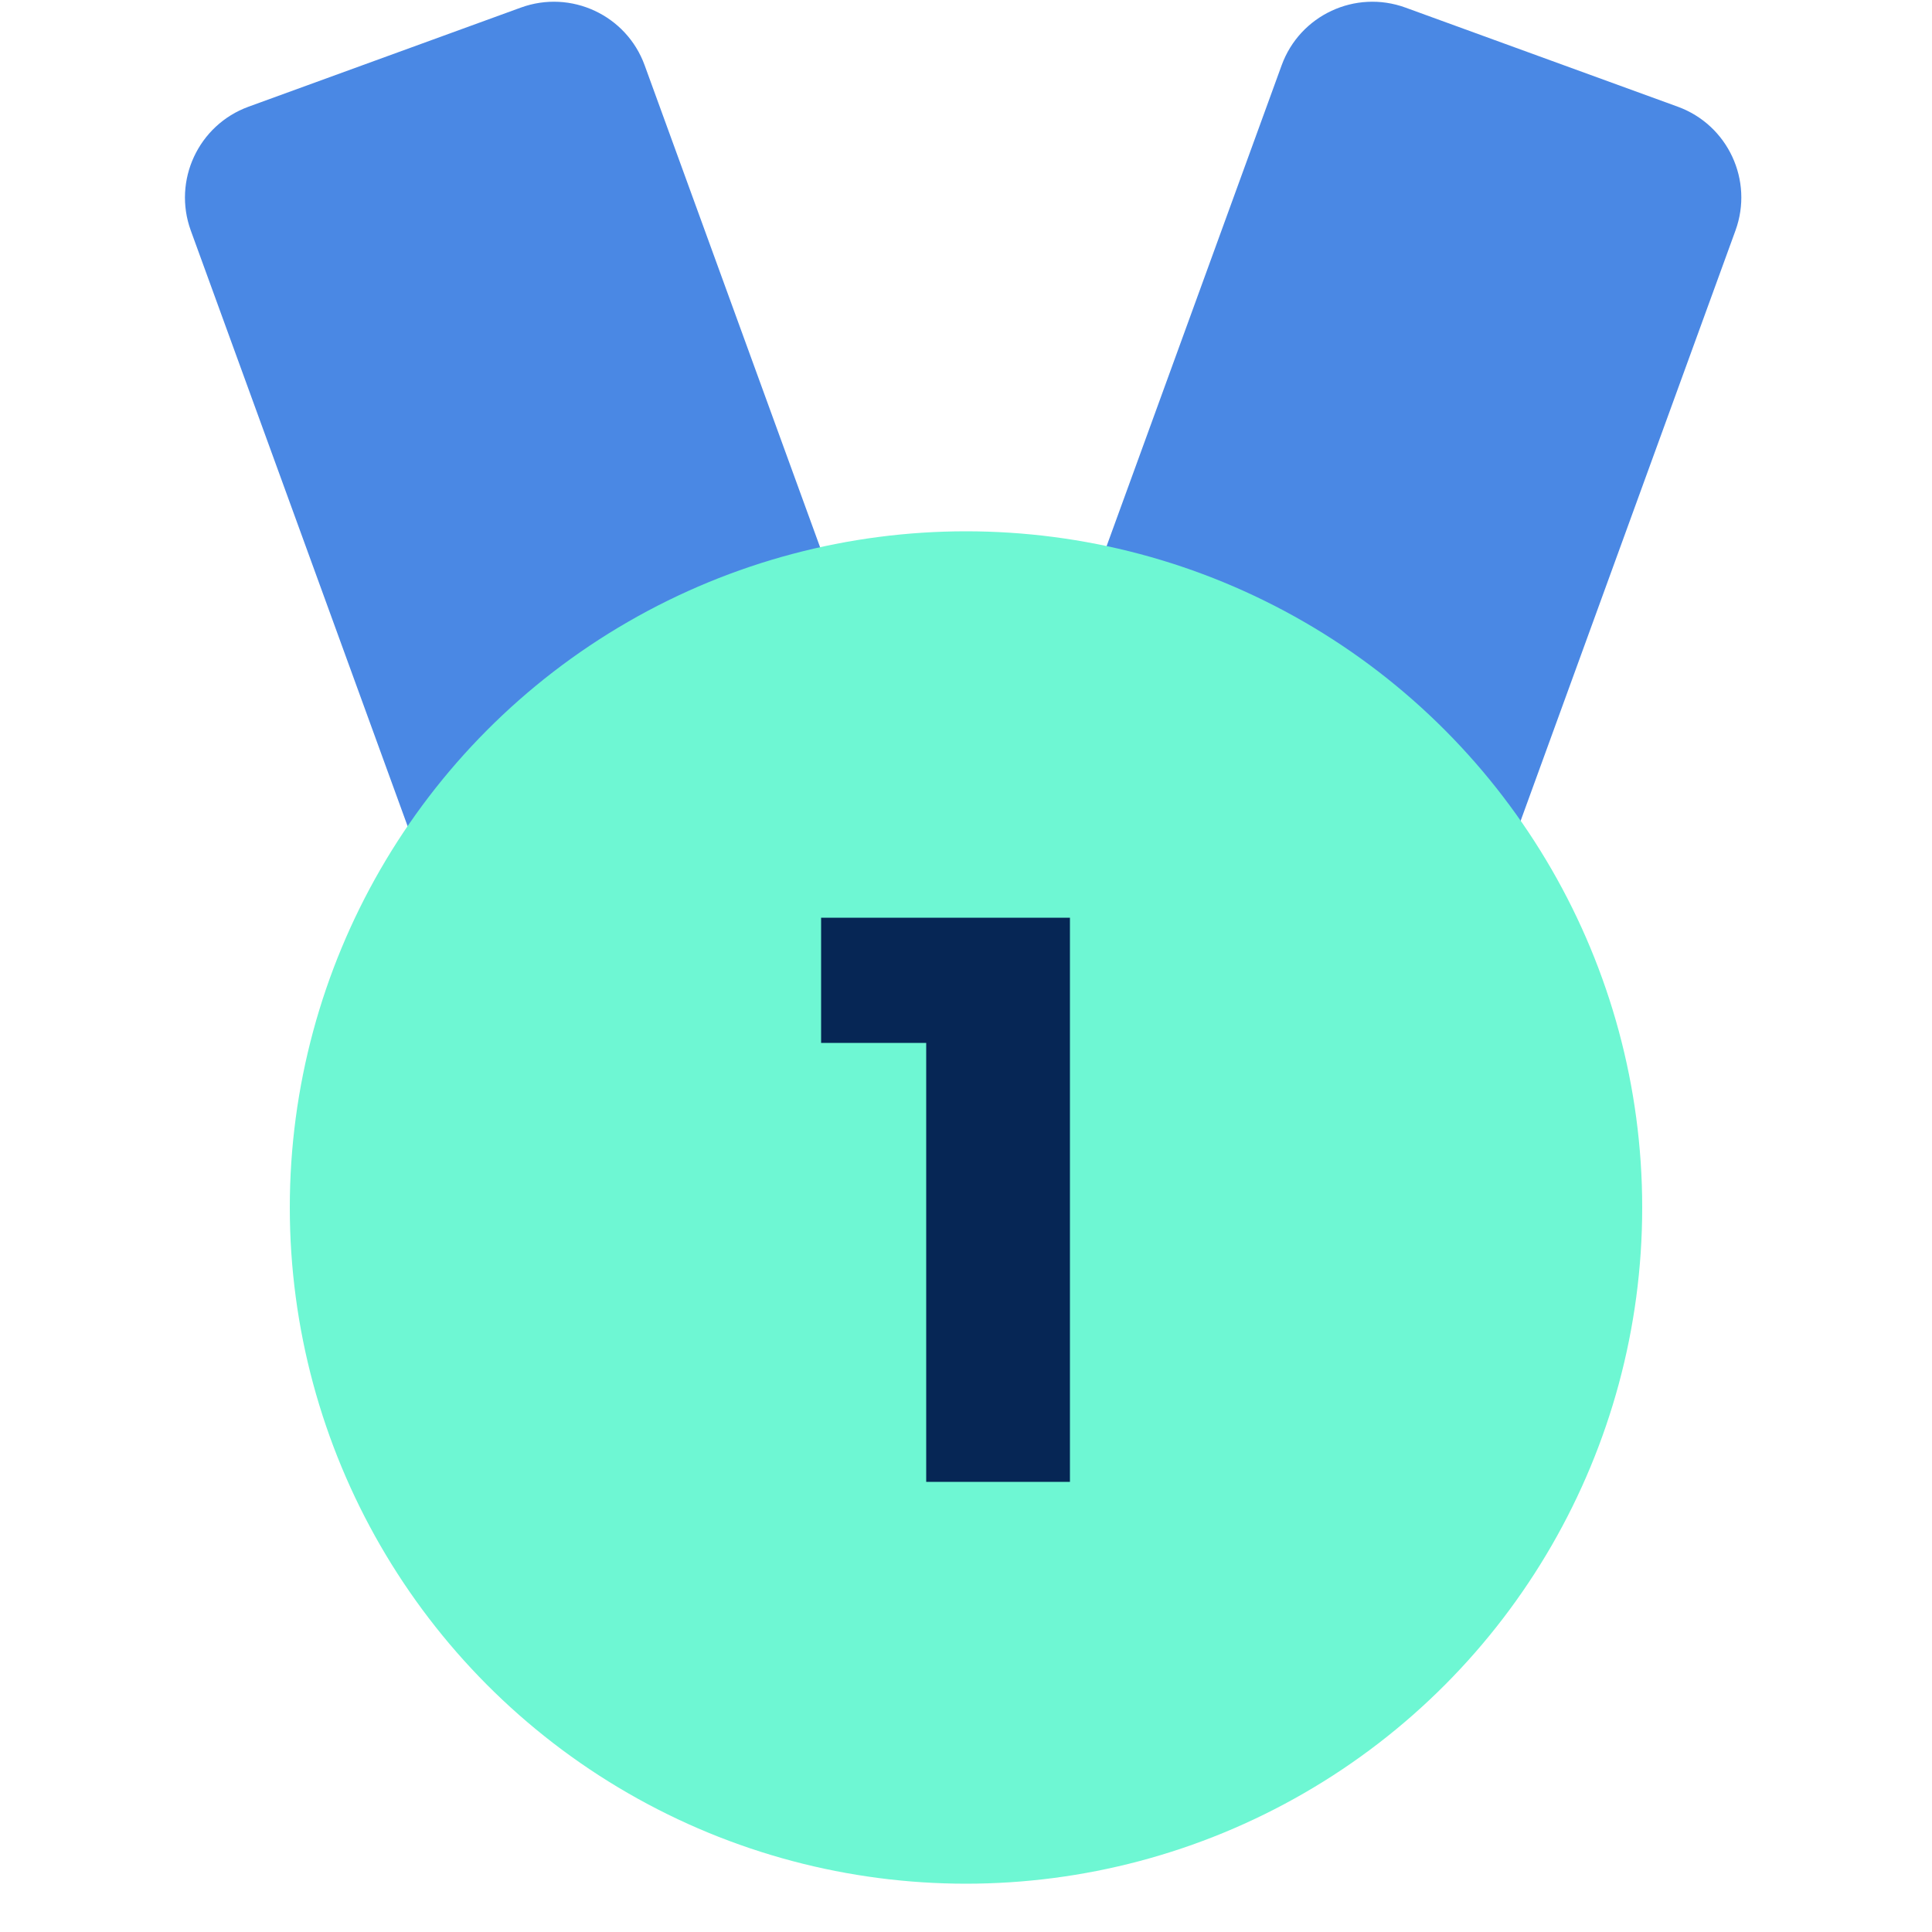
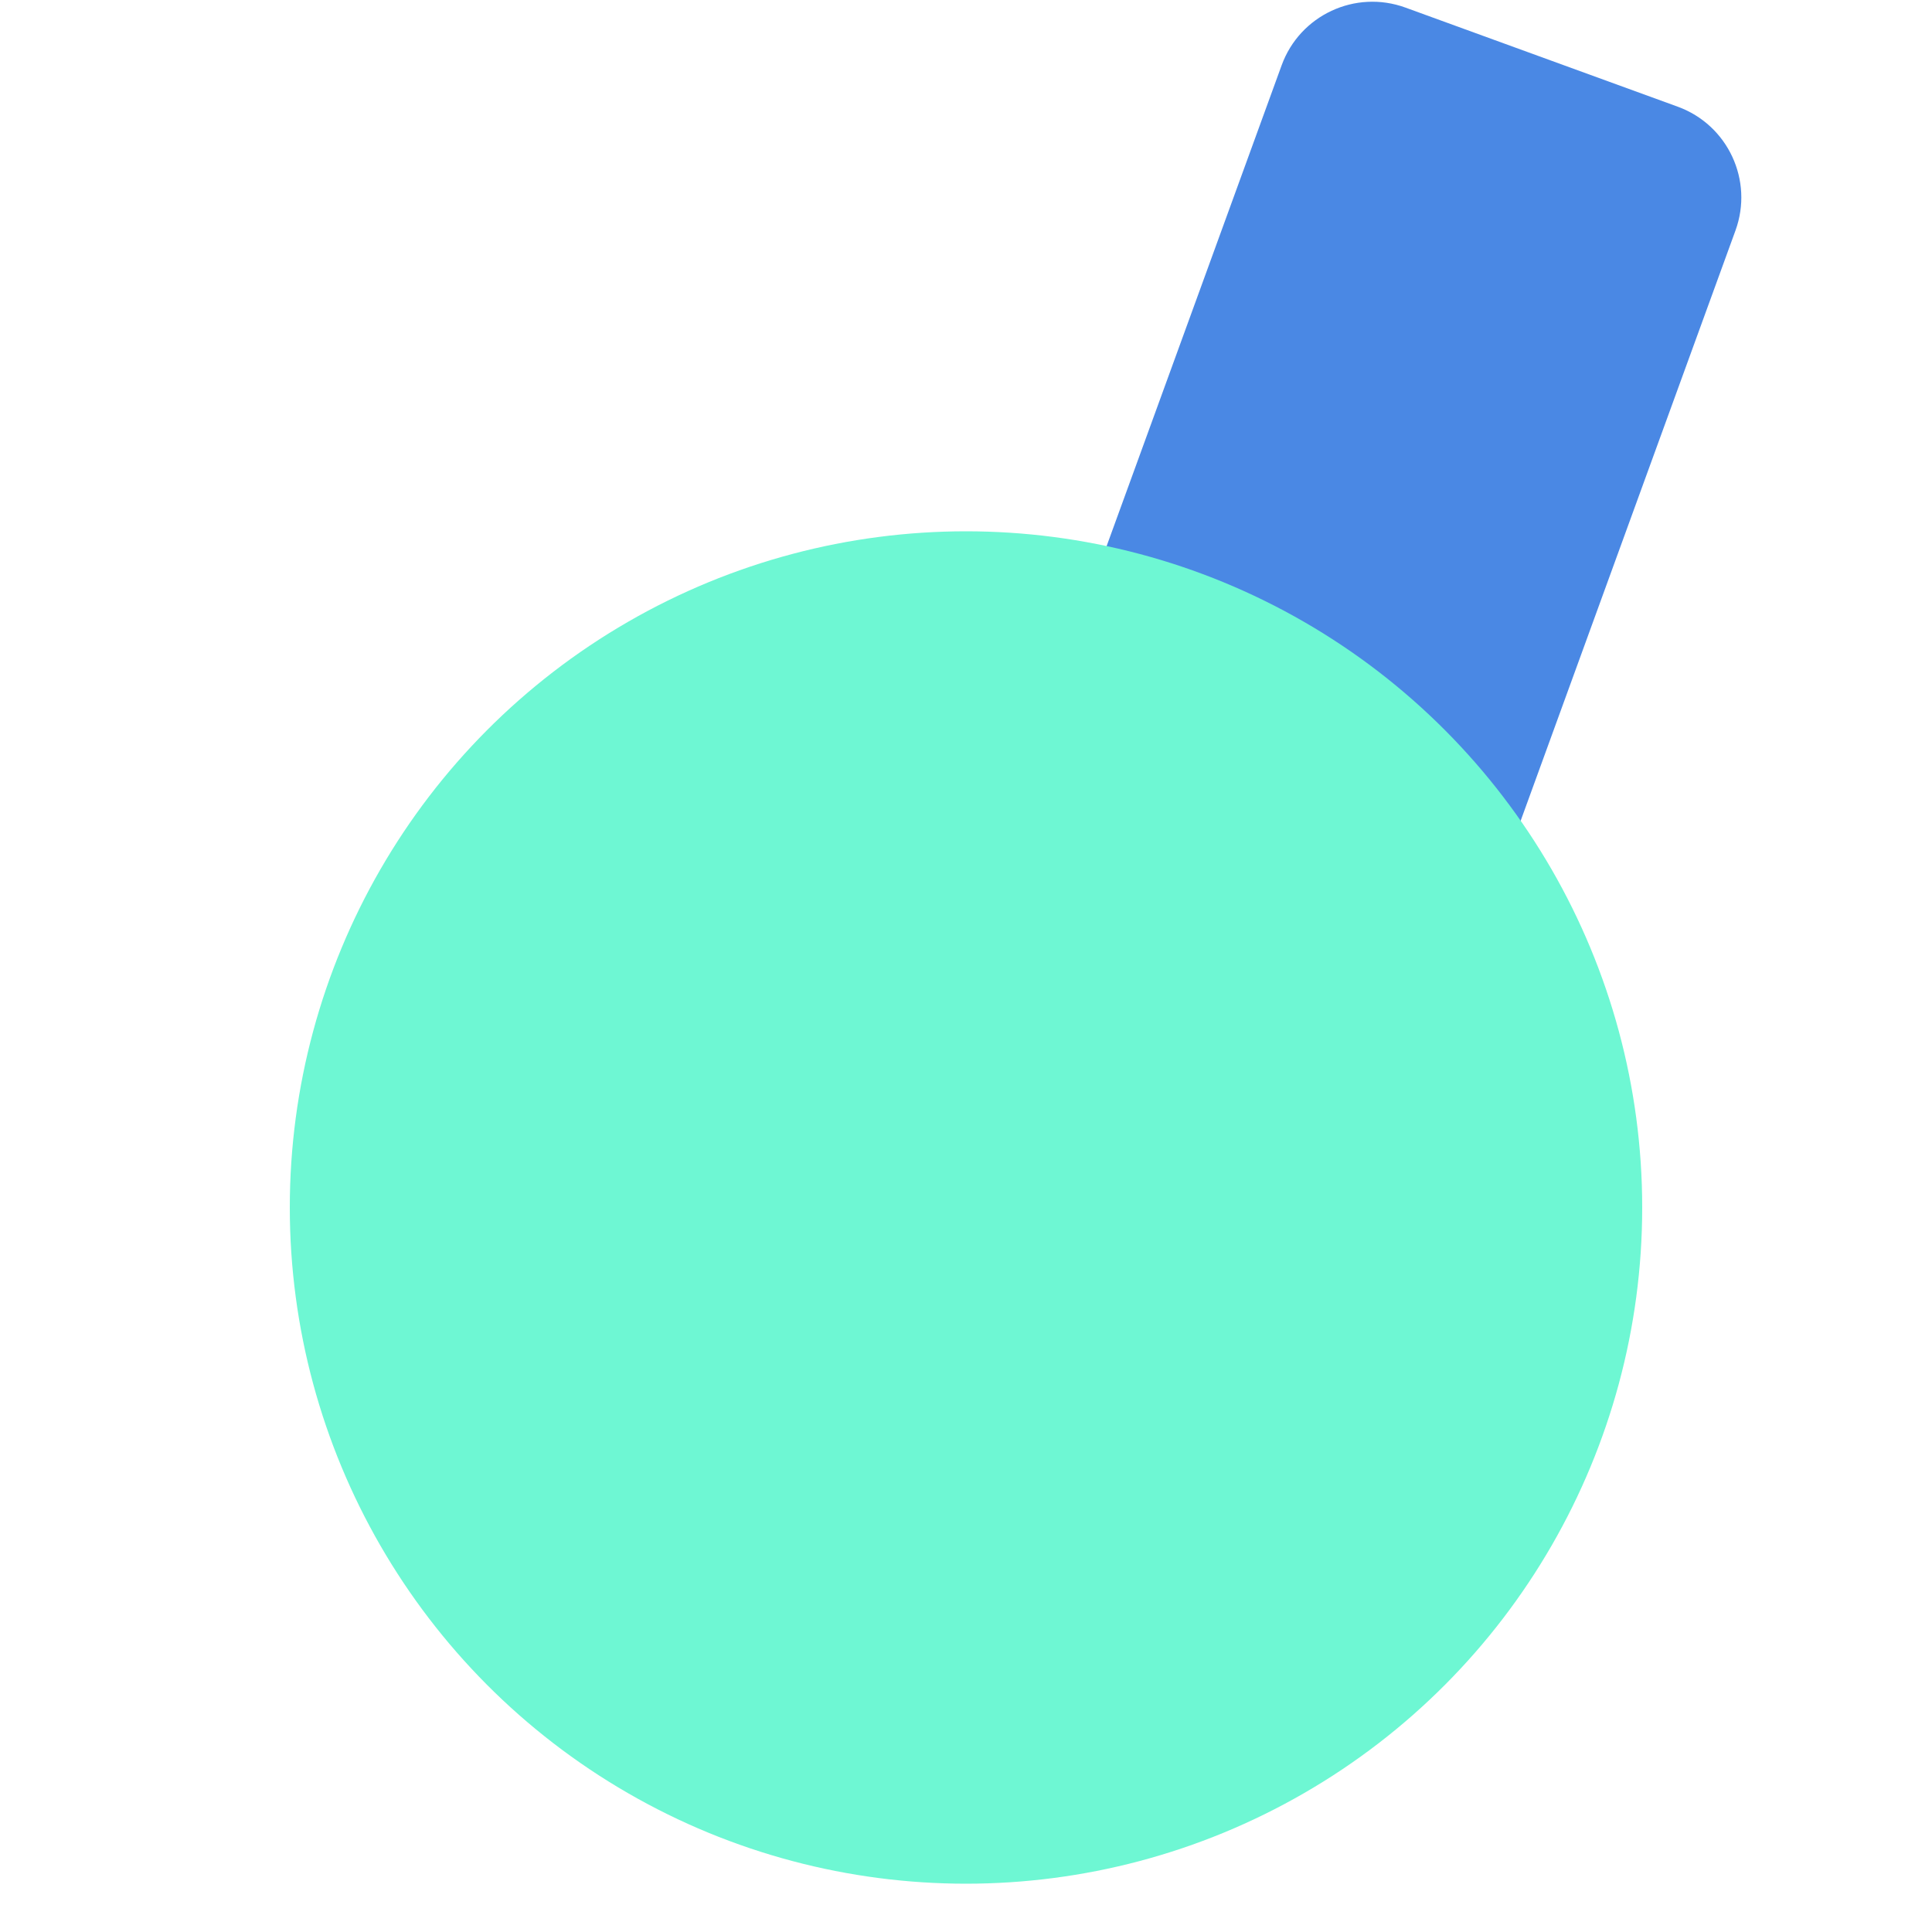
<svg xmlns="http://www.w3.org/2000/svg" width="40" height="40" viewBox="0 0 40 40" fill="none">
  <g clip-path="url(#clip0_1005_7979)">
-     <path d="M5.146 2.209L10.784 0.157C11.822 -0.221 12.97 0.314 13.347 1.352L18.934 16.7C19.311 17.738 18.776 18.886 17.738 19.264L12.1 21.316C11.062 21.694 9.914 21.159 9.537 20.121L3.95 4.773C3.573 3.735 4.108 2.587 5.146 2.209Z" fill="#4A88E4" />
    <path d="M34.736 2.209L29.098 0.157C28.06 -0.221 26.912 0.314 26.535 1.352L20.948 16.7C20.57 17.738 21.106 18.886 22.144 19.264L27.782 21.316C28.82 21.694 29.967 21.159 30.345 20.121L35.931 4.773C36.309 3.735 35.774 2.587 34.736 2.209Z" fill="#4A88E4" />
    <circle cx="20" cy="25" r="14" fill="#6EF7D3" />
-     <path d="M19.176 30.68V21.048L19.88 21.592H17V19H22.152V30.68H19.176Z" fill="#062655" />
  </g>
  <defs>
    <clipPath id="clip0_1005_7979">
      <rect width="40" height="40" fill="white" />
    </clipPath>
  </defs>
</svg>